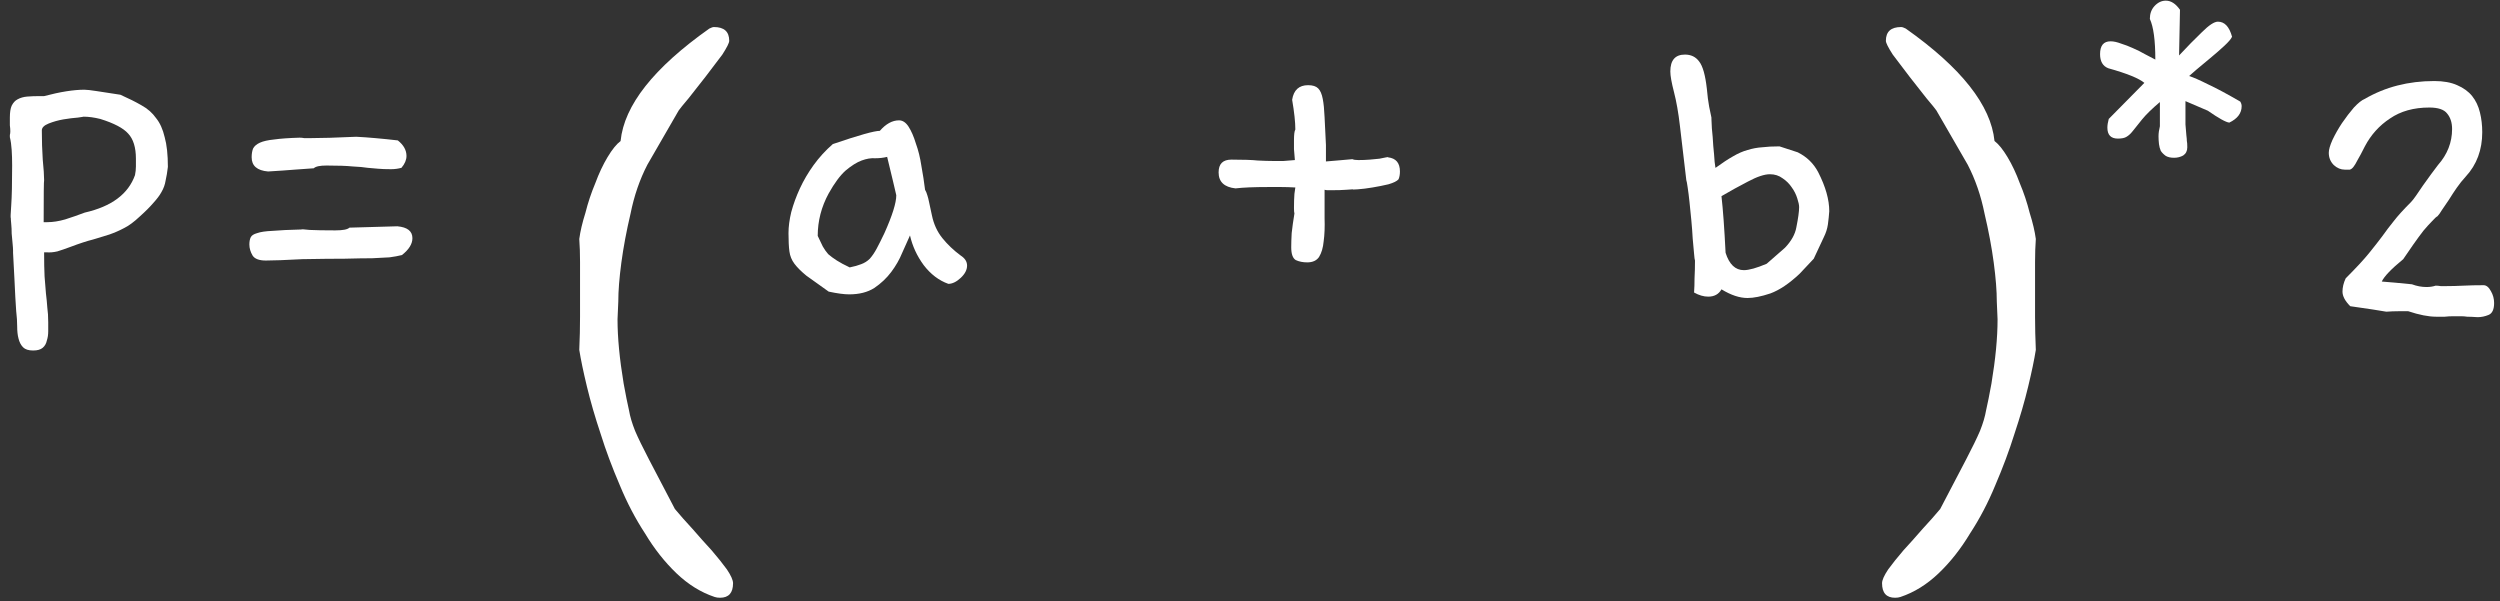
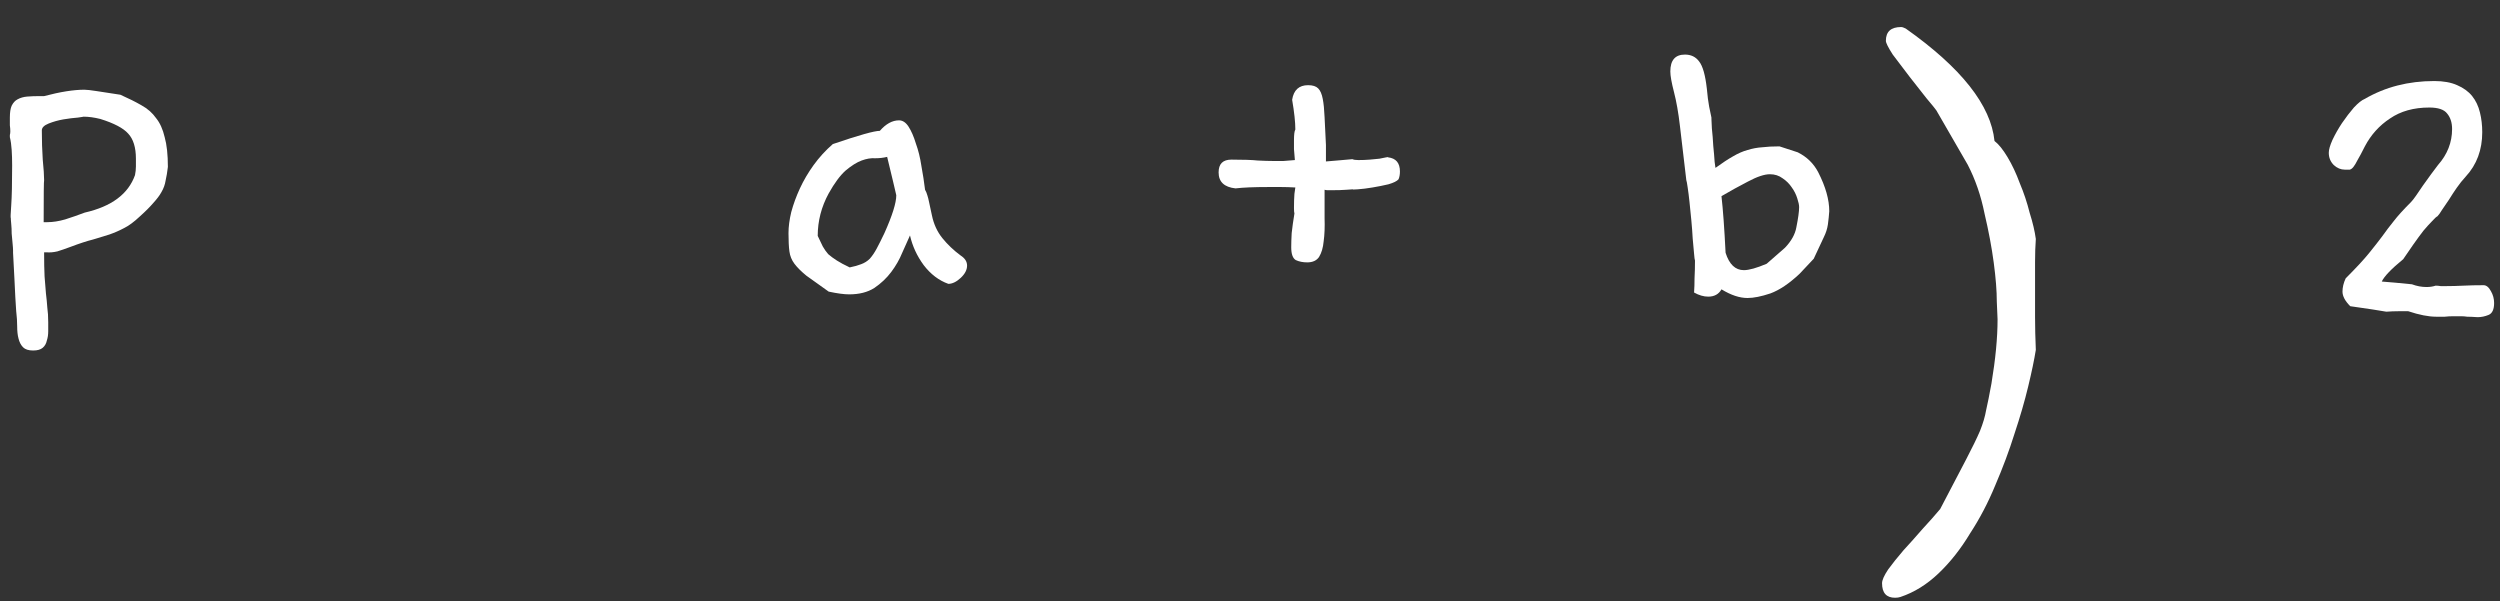
<svg xmlns="http://www.w3.org/2000/svg" width="183" height="44" viewBox="0 0 183 44" fill="none">
  <rect x="0" y="0" width="183" height="44" fill="#333333" stroke="none" />
  <path d="M70.322 18.705C70.634 18.905 70.79 19.151 70.79 19.44C70.79 19.752 70.634 20.053 70.322 20.343C70.01 20.633 69.709 20.778 69.419 20.778C68.728 20.532 68.126 20.076 67.614 19.407C67.123 18.738 66.789 18.014 66.611 17.234C66.455 17.568 66.265 17.991 66.042 18.504C65.842 18.994 65.574 19.463 65.24 19.908C64.906 20.354 64.493 20.744 64.003 21.078C63.513 21.39 62.9 21.547 62.164 21.547C61.785 21.547 61.284 21.48 60.66 21.346C59.969 20.856 59.423 20.465 59.022 20.176C58.643 19.864 58.353 19.574 58.152 19.306C57.952 19.039 57.829 18.738 57.785 18.404C57.74 18.07 57.718 17.624 57.718 17.067C57.718 16.599 57.785 16.086 57.918 15.529C58.074 14.949 58.286 14.37 58.554 13.79C58.821 13.211 59.155 12.642 59.556 12.085C59.958 11.528 60.426 11.015 60.961 10.547C61.941 10.213 62.71 9.968 63.267 9.812C63.825 9.656 64.204 9.578 64.404 9.578C64.85 9.065 65.318 8.809 65.808 8.809C66.076 8.809 66.31 8.965 66.51 9.277C66.711 9.589 66.889 10.001 67.045 10.514C67.224 11.004 67.357 11.55 67.447 12.152C67.558 12.754 67.647 13.333 67.714 13.89C67.781 14.002 67.837 14.136 67.881 14.292C67.926 14.425 67.97 14.604 68.015 14.827L68.216 15.763C68.349 16.409 68.606 16.966 68.984 17.434C69.363 17.902 69.809 18.326 70.322 18.705ZM65.608 14.292C65.563 14.091 65.485 13.757 65.374 13.289C65.262 12.821 65.117 12.219 64.939 11.483C64.672 11.55 64.382 11.584 64.07 11.584C63.758 11.561 63.423 11.617 63.067 11.751C62.71 11.885 62.32 12.13 61.897 12.486C61.496 12.843 61.083 13.4 60.66 14.158C60.125 15.139 59.857 16.175 59.857 17.267C59.991 17.557 60.114 17.813 60.225 18.036C60.337 18.237 60.47 18.426 60.626 18.605C60.805 18.761 61.016 18.916 61.262 19.073C61.507 19.229 61.819 19.396 62.198 19.574C62.532 19.507 62.811 19.429 63.033 19.34C63.279 19.251 63.49 19.117 63.669 18.939C63.847 18.738 64.014 18.493 64.17 18.203C64.326 17.913 64.516 17.535 64.739 17.067C65.318 15.774 65.608 14.849 65.608 14.292Z" fill="white" />
  <path d="M102.374 13.122C102.263 13.255 102.018 13.378 101.639 13.489C101.26 13.579 100.87 13.656 100.469 13.723C100.068 13.79 99.711 13.835 99.399 13.857C99.109 13.879 98.987 13.879 99.031 13.857C99.009 13.857 98.853 13.868 98.563 13.89C98.273 13.913 97.906 13.924 97.46 13.924C97.371 13.924 97.282 13.924 97.192 13.924C97.103 13.924 97.025 13.913 96.959 13.89C96.959 14.626 96.959 15.317 96.959 15.963C96.981 16.61 96.959 17.178 96.892 17.668C96.847 18.136 96.736 18.515 96.557 18.805C96.379 19.073 96.089 19.206 95.688 19.206C95.376 19.206 95.097 19.151 94.852 19.039C94.629 18.905 94.518 18.593 94.518 18.103C94.518 17.813 94.529 17.468 94.551 17.067C94.596 16.643 94.663 16.164 94.752 15.629C94.73 15.562 94.719 15.428 94.719 15.228C94.719 14.827 94.73 14.481 94.752 14.191C94.796 13.902 94.819 13.746 94.819 13.723C94.44 13.701 94.094 13.69 93.782 13.69C93.47 13.69 93.158 13.69 92.846 13.69C91.799 13.69 90.996 13.723 90.439 13.79C89.615 13.701 89.202 13.311 89.202 12.62C89.202 11.996 89.514 11.684 90.138 11.684C91.007 11.684 91.654 11.706 92.077 11.751C92.523 11.773 92.891 11.784 93.181 11.784C93.426 11.784 93.682 11.784 93.95 11.784C94.217 11.762 94.496 11.74 94.785 11.717C94.763 11.405 94.741 11.138 94.719 10.915C94.719 10.67 94.719 10.458 94.719 10.28C94.719 9.856 94.752 9.589 94.819 9.477C94.819 8.943 94.741 8.218 94.585 7.304C94.696 6.591 95.086 6.235 95.755 6.235C96.089 6.235 96.334 6.313 96.49 6.469C96.646 6.625 96.758 6.881 96.825 7.238C96.892 7.572 96.936 8.018 96.959 8.575C96.981 9.132 97.014 9.812 97.059 10.614V11.818C97.282 11.796 97.549 11.773 97.861 11.751C98.173 11.729 98.552 11.695 98.998 11.651C99.087 11.695 99.232 11.717 99.432 11.717C99.722 11.717 100.001 11.706 100.268 11.684C100.536 11.662 100.77 11.639 100.97 11.617C101.193 11.573 101.36 11.539 101.472 11.517C101.583 11.495 101.628 11.495 101.606 11.517C102.185 11.584 102.475 11.929 102.475 12.553C102.475 12.776 102.441 12.966 102.374 13.122Z" fill="white" />
  <path d="M133.1 12.62C133.635 13.668 133.902 14.615 133.902 15.462C133.88 15.774 133.847 16.097 133.802 16.431C133.757 16.743 133.657 17.055 133.501 17.367L132.766 18.939L131.729 20.042C130.971 20.755 130.258 21.235 129.59 21.48C128.921 21.703 128.364 21.814 127.918 21.814C127.338 21.814 126.703 21.602 126.012 21.179C125.812 21.535 125.489 21.714 125.043 21.714C124.708 21.714 124.363 21.613 124.006 21.413C124.029 21.101 124.04 20.755 124.04 20.376C124.062 19.975 124.073 19.541 124.073 19.073C124.051 19.028 124.029 18.861 124.006 18.571C123.984 18.259 123.951 17.891 123.906 17.468C123.884 17.044 123.85 16.599 123.806 16.131C123.761 15.64 123.717 15.194 123.672 14.793C123.627 14.37 123.583 14.013 123.538 13.723C123.494 13.411 123.46 13.233 123.438 13.188L122.97 9.21C122.859 8.252 122.714 7.427 122.535 6.736C122.357 6.045 122.268 5.544 122.268 5.232C122.268 4.407 122.624 3.995 123.338 3.995C123.783 3.995 124.129 4.162 124.374 4.496C124.642 4.83 124.831 5.499 124.942 6.502C124.987 7.015 125.043 7.449 125.11 7.806C125.176 8.14 125.232 8.408 125.277 8.608V8.709C125.277 8.775 125.288 9.009 125.31 9.411C125.355 9.812 125.388 10.235 125.411 10.681C125.455 11.104 125.489 11.495 125.511 11.851C125.555 12.185 125.578 12.33 125.578 12.286C126.068 11.929 126.491 11.651 126.848 11.45C127.227 11.227 127.584 11.071 127.918 10.982C128.275 10.87 128.631 10.804 128.988 10.781C129.344 10.737 129.768 10.714 130.258 10.714L131.595 11.149C132.264 11.483 132.766 11.974 133.1 12.62ZM131.495 16.632C131.629 15.963 131.696 15.473 131.696 15.161C131.696 15.005 131.651 14.793 131.562 14.526C131.473 14.236 131.339 13.969 131.161 13.723C130.983 13.456 130.76 13.233 130.492 13.055C130.225 12.854 129.913 12.754 129.556 12.754C129.155 12.754 128.62 12.932 127.951 13.289C127.305 13.623 126.659 13.98 126.012 14.359C126.124 15.339 126.224 16.721 126.313 18.504C126.581 19.351 127.026 19.775 127.65 19.775C128.029 19.775 128.587 19.619 129.322 19.306L130.659 18.136C131.127 17.646 131.406 17.145 131.495 16.632Z" fill="white" />
  <path d="M12.289 12.217C12.245 12.596 12.189 12.931 12.122 13.22C12.078 13.51 11.977 13.789 11.821 14.056C11.687 14.301 11.487 14.569 11.219 14.859C10.974 15.148 10.64 15.483 10.216 15.861C9.815 16.24 9.436 16.519 9.08 16.697C8.745 16.876 8.389 17.032 8.01 17.165C7.653 17.277 7.252 17.399 6.806 17.533C6.361 17.645 5.815 17.823 5.168 18.068C4.812 18.202 4.488 18.313 4.199 18.402C3.909 18.469 3.641 18.491 3.396 18.469H3.229C3.229 19.182 3.24 19.773 3.263 20.241C3.307 20.709 3.341 21.122 3.363 21.478C3.407 21.835 3.441 22.18 3.463 22.515C3.508 22.826 3.53 23.183 3.53 23.584C3.53 23.785 3.53 24.008 3.53 24.253C3.53 24.498 3.497 24.721 3.43 24.922C3.385 25.145 3.285 25.323 3.129 25.456C2.973 25.59 2.739 25.657 2.427 25.657C2.092 25.657 1.847 25.579 1.691 25.423C1.535 25.267 1.424 25.055 1.357 24.788C1.29 24.543 1.257 24.242 1.257 23.885C1.257 23.551 1.234 23.194 1.19 22.815V22.849C1.167 22.559 1.145 22.203 1.123 21.779C1.101 21.4 1.078 20.943 1.056 20.408C1.034 19.873 1 19.238 0.956 18.503V18.335C0.956 18.224 0.945 18.057 0.922 17.834C0.9 17.589 0.878 17.344 0.855 17.099C0.855 16.853 0.844 16.619 0.822 16.396C0.8 16.174 0.789 16.006 0.789 15.895V15.962C0.766 15.962 0.777 15.65 0.822 15.026C0.867 14.379 0.889 13.41 0.889 12.117C0.889 11.694 0.878 11.315 0.855 10.98C0.833 10.624 0.789 10.312 0.722 10.044C0.722 10 0.722 9.944 0.722 9.877C0.744 9.81 0.755 9.721 0.755 9.61C0.755 9.476 0.744 9.331 0.722 9.175C0.722 8.997 0.722 8.807 0.722 8.607C0.722 8.228 0.766 7.938 0.855 7.738C0.967 7.515 1.112 7.359 1.29 7.269C1.491 7.158 1.725 7.091 1.992 7.069C2.26 7.047 2.56 7.035 2.895 7.035H3.229C4.41 6.723 5.391 6.567 6.171 6.567C6.349 6.567 6.65 6.601 7.074 6.668C7.52 6.735 8.099 6.824 8.812 6.935C9.414 7.203 9.927 7.459 10.35 7.704C10.796 7.949 11.152 8.261 11.42 8.64C11.71 8.997 11.921 9.465 12.055 10.044C12.211 10.601 12.289 11.326 12.289 12.217ZM9.882 12.819C9.927 12.596 9.949 12.385 9.949 12.184C9.949 11.983 9.949 11.794 9.949 11.616C9.949 10.791 9.759 10.178 9.381 9.777C9.024 9.376 8.344 9.019 7.341 8.707C6.895 8.596 6.483 8.54 6.104 8.54C6.149 8.54 6.015 8.562 5.703 8.607C5.391 8.629 5.034 8.674 4.633 8.74C4.254 8.807 3.898 8.908 3.563 9.041C3.229 9.175 3.062 9.342 3.062 9.543C3.062 10.301 3.084 11.014 3.129 11.682C3.196 12.351 3.229 12.853 3.229 13.187C3.207 13.232 3.196 14.257 3.196 16.263H3.463C3.864 16.263 4.299 16.196 4.767 16.062C5.257 15.906 5.737 15.739 6.205 15.561C8.166 15.115 9.392 14.201 9.882 12.819Z" fill="white" />
-   <path d="M29.387 12.284C29.142 12.351 28.886 12.385 28.618 12.385C28.239 12.385 27.927 12.373 27.682 12.351C27.459 12.329 27.203 12.307 26.913 12.284C26.646 12.24 26.278 12.206 25.81 12.184C25.364 12.139 24.729 12.117 23.904 12.117C23.414 12.117 23.102 12.184 22.968 12.318C22.589 12.34 22.121 12.373 21.564 12.418C21.029 12.463 20.383 12.507 19.625 12.552C18.823 12.485 18.421 12.139 18.421 11.515C18.421 11.27 18.455 11.058 18.522 10.88C18.611 10.702 18.778 10.557 19.023 10.445C19.268 10.334 19.614 10.256 20.06 10.211C20.528 10.145 21.152 10.1 21.932 10.078C22.043 10.078 22.155 10.089 22.266 10.111C22.4 10.111 22.545 10.111 22.701 10.111C23.503 10.111 24.629 10.078 26.077 10.011C26.523 10.033 26.991 10.067 27.482 10.111C27.994 10.156 28.54 10.211 29.12 10.278C29.543 10.613 29.755 10.992 29.755 11.415C29.755 11.705 29.632 11.995 29.387 12.284ZM29.421 18.67C29.153 18.737 28.852 18.792 28.518 18.837C28.206 18.859 27.782 18.882 27.247 18.904C26.735 18.904 26.066 18.915 25.241 18.937C24.439 18.937 23.403 18.948 22.132 18.971C20.884 19.038 19.993 19.071 19.458 19.071C18.967 19.071 18.644 18.948 18.488 18.703C18.332 18.436 18.254 18.168 18.254 17.901C18.254 17.678 18.288 17.5 18.355 17.366C18.421 17.232 18.577 17.132 18.823 17.065C19.068 16.976 19.447 16.92 19.959 16.898C20.472 16.853 21.174 16.82 22.066 16.798C22.066 16.775 22.266 16.787 22.667 16.831C23.091 16.853 23.715 16.864 24.54 16.864C25.097 16.864 25.442 16.798 25.576 16.664L29.086 16.564C29.822 16.631 30.189 16.92 30.189 17.433C30.189 17.856 29.933 18.269 29.421 18.67Z" fill="white" />
-   <path d="M163.988 7.437C164.055 7.548 164.089 7.66 164.089 7.771C164.089 8.284 163.788 8.685 163.186 8.975C162.941 8.952 162.417 8.663 161.615 8.105L159.976 7.403C159.976 8.183 159.976 8.752 159.976 9.108C159.999 9.465 160.021 9.733 160.043 9.911C160.066 10.089 160.077 10.223 160.077 10.312C160.099 10.401 160.11 10.557 160.11 10.78C160.11 11.047 160.01 11.248 159.809 11.382C159.609 11.493 159.386 11.549 159.141 11.549C158.895 11.549 158.695 11.504 158.539 11.415C158.383 11.304 158.26 11.181 158.171 11.047C158.104 10.892 158.06 10.724 158.037 10.546C158.015 10.345 158.004 10.156 158.004 9.978C158.004 9.755 158.037 9.51 158.104 9.242V7.47C157.525 7.961 157.09 8.384 156.8 8.741C156.533 9.075 156.31 9.354 156.132 9.576C155.976 9.777 155.82 9.922 155.664 10.011C155.53 10.1 155.318 10.145 155.028 10.145C154.516 10.145 154.26 9.877 154.26 9.342C154.26 9.164 154.293 8.952 154.36 8.707L156.968 6.066C156.566 5.732 155.686 5.375 154.326 4.996C153.925 4.84 153.725 4.495 153.725 3.96C153.725 3.336 153.981 3.024 154.494 3.024C154.716 3.024 154.973 3.08 155.262 3.191C155.552 3.28 155.842 3.392 156.132 3.525C156.444 3.659 156.734 3.804 157.001 3.96C157.291 4.116 157.547 4.25 157.77 4.361C157.77 2.957 157.636 1.965 157.369 1.386C157.369 1.007 157.48 0.695 157.703 0.45C157.948 0.182 158.227 0.048 158.539 0.048C158.918 0.048 159.263 0.271 159.575 0.717L159.508 4.06C160.11 3.414 160.667 2.845 161.18 2.355C161.693 1.843 162.083 1.586 162.35 1.586C162.84 1.586 163.186 1.954 163.386 2.689C163.32 2.845 163.13 3.068 162.818 3.358C162.506 3.648 162.161 3.949 161.782 4.261C161.425 4.551 161.091 4.829 160.779 5.097C160.489 5.342 160.311 5.498 160.244 5.565C160.534 5.654 160.991 5.854 161.615 6.166C162.239 6.456 163.03 6.88 163.988 7.437Z" fill="white" />
  <path d="M181.366 23.217C181.031 23.195 180.775 23.183 180.597 23.183C180.441 23.161 180.307 23.15 180.196 23.15C180.106 23.15 180.017 23.15 179.928 23.15C179.839 23.15 179.705 23.15 179.527 23.15C179.349 23.15 179.159 23.161 178.959 23.183C178.758 23.183 178.546 23.183 178.323 23.183C177.766 23.183 177.086 23.05 176.284 22.782C176.061 22.782 175.816 22.782 175.548 22.782C175.281 22.782 174.991 22.793 174.679 22.816C174.434 22.771 174.089 22.715 173.643 22.648C173.197 22.582 172.662 22.504 172.038 22.414C171.659 22.035 171.47 21.679 171.47 21.345C171.47 21.033 171.548 20.709 171.704 20.375C172.462 19.617 173.03 19.004 173.409 18.536C173.788 18.068 174.111 17.656 174.378 17.299C174.646 16.92 174.924 16.553 175.214 16.196C175.504 15.817 175.927 15.349 176.485 14.792C176.574 14.703 176.696 14.547 176.852 14.324C177.008 14.101 177.176 13.856 177.354 13.588C177.554 13.299 177.755 13.02 177.956 12.752C178.156 12.485 178.323 12.262 178.457 12.084C179.148 11.304 179.493 10.423 179.493 9.443C179.493 8.975 179.371 8.596 179.126 8.306C178.903 8.016 178.468 7.871 177.822 7.871C176.685 7.871 175.727 8.139 174.947 8.674C174.167 9.186 173.554 9.866 173.108 10.713C172.885 11.159 172.707 11.493 172.573 11.716C172.462 11.939 172.361 12.106 172.272 12.218C172.183 12.329 172.094 12.396 172.005 12.418C171.916 12.418 171.793 12.418 171.637 12.418C171.347 12.418 171.08 12.307 170.835 12.084C170.589 11.839 170.467 11.538 170.467 11.181C170.467 10.958 170.556 10.646 170.734 10.245C170.935 9.822 171.169 9.409 171.436 9.008C171.726 8.585 172.016 8.206 172.306 7.871C172.618 7.537 172.885 7.325 173.108 7.236C174.601 6.367 176.295 5.932 178.19 5.932C178.858 5.932 179.415 6.033 179.861 6.233C180.329 6.434 180.697 6.701 180.964 7.036C181.232 7.37 181.421 7.771 181.533 8.239C181.644 8.685 181.7 9.164 181.7 9.677C181.7 10.97 181.299 12.05 180.496 12.92C180.251 13.187 180.028 13.466 179.828 13.755C179.627 14.045 179.438 14.335 179.259 14.625C179.081 14.892 178.914 15.137 178.758 15.36C178.624 15.583 178.513 15.739 178.424 15.828C178.334 15.873 178.201 15.995 178.022 16.196C177.844 16.374 177.632 16.608 177.387 16.898C177.164 17.188 176.919 17.522 176.652 17.901C176.407 18.258 176.161 18.614 175.916 18.971C175.047 19.684 174.523 20.23 174.345 20.609C174.947 20.654 175.682 20.721 176.551 20.81C176.908 20.943 177.265 21.01 177.621 21.01C177.866 21.01 178.089 20.977 178.29 20.91C178.401 20.91 178.524 20.921 178.658 20.943C178.791 20.943 178.936 20.943 179.092 20.943C179.471 20.943 179.884 20.932 180.329 20.91C180.775 20.888 181.265 20.877 181.8 20.877C182.001 20.877 182.179 21.021 182.335 21.311C182.491 21.579 182.569 21.868 182.569 22.18C182.569 22.648 182.435 22.938 182.168 23.05C181.901 23.161 181.633 23.217 181.366 23.217Z" fill="white" />
  <path d="M149.022 25.611C148.91 26.32 148.723 27.216 148.462 28.299C148.201 29.382 147.865 30.539 147.454 31.771C147.081 32.966 146.614 34.216 146.054 35.523C145.531 36.792 144.915 37.968 144.206 39.051C143.534 40.171 142.769 41.142 141.91 41.963C141.051 42.784 140.118 43.363 139.11 43.699C138.998 43.736 138.867 43.755 138.718 43.755C138.083 43.755 137.766 43.4 137.766 42.691C137.766 42.467 137.915 42.131 138.214 41.683C138.513 41.272 138.886 40.806 139.334 40.283C139.782 39.798 140.249 39.275 140.734 38.715C141.219 38.192 141.649 37.707 142.022 37.259C142.843 35.691 143.478 34.478 143.926 33.619C144.374 32.76 144.71 32.07 144.934 31.547C145.158 30.987 145.307 30.483 145.382 30.035C145.494 29.55 145.625 28.896 145.774 28.075C145.923 27.179 146.035 26.339 146.11 25.555C146.185 24.771 146.222 24.043 146.222 23.371C146.222 23.259 146.203 22.83 146.166 22.083C146.166 21.299 146.091 20.347 145.942 19.227C145.793 18.107 145.569 16.912 145.27 15.643C145.009 14.336 144.598 13.142 144.038 12.059L141.742 8.083C141.667 7.971 141.425 7.672 141.014 7.187C140.641 6.702 140.23 6.179 139.782 5.619C139.334 5.022 138.923 4.48 138.55 3.995C138.214 3.472 138.046 3.136 138.046 2.987C138.046 2.315 138.419 1.979 139.166 1.979C139.241 1.979 139.353 2.016 139.502 2.091C143.571 4.966 145.737 7.71 145.998 10.323C146.297 10.547 146.614 10.939 146.95 11.499C147.286 12.059 147.585 12.694 147.846 13.403C148.145 14.112 148.387 14.84 148.574 15.587C148.798 16.296 148.947 16.931 149.022 17.491C148.985 18.014 148.966 18.574 148.966 19.171C148.966 19.731 148.966 20.347 148.966 21.019C148.966 21.691 148.966 22.419 148.966 23.203C148.966 23.95 148.985 24.752 149.022 25.611Z" fill="white" />
-   <path d="M42.403 25.611C42.515 26.32 42.702 27.216 42.963 28.299C43.224 29.382 43.56 30.539 43.971 31.771C44.344 32.966 44.811 34.216 45.371 35.523C45.894 36.792 46.51 37.968 47.219 39.051C47.891 40.171 48.657 41.142 49.515 41.963C50.374 42.784 51.307 43.363 52.315 43.699C52.427 43.736 52.558 43.755 52.707 43.755C53.342 43.755 53.659 43.4 53.659 42.691C53.659 42.467 53.51 42.131 53.211 41.683C52.913 41.272 52.539 40.806 52.091 40.283C51.643 39.798 51.176 39.275 50.691 38.715C50.206 38.192 49.776 37.707 49.403 37.259C48.582 35.691 47.947 34.478 47.499 33.619C47.051 32.76 46.715 32.07 46.491 31.547C46.267 30.987 46.118 30.483 46.043 30.035C45.931 29.55 45.8 28.896 45.651 28.075C45.502 27.179 45.39 26.339 45.315 25.555C45.24 24.771 45.203 24.043 45.203 23.371C45.203 23.259 45.222 22.83 45.259 22.083C45.259 21.299 45.334 20.347 45.483 19.227C45.633 18.107 45.856 16.912 46.155 15.643C46.416 14.336 46.827 13.142 47.387 12.059L49.683 8.083C49.758 7.971 50.001 7.672 50.411 7.187C50.785 6.702 51.195 6.179 51.643 5.619C52.091 5.022 52.502 4.48 52.875 3.995C53.211 3.472 53.379 3.136 53.379 2.987C53.379 2.315 53.006 1.979 52.259 1.979C52.184 1.979 52.072 2.016 51.923 2.091C47.854 4.966 45.688 7.71 45.427 10.323C45.129 10.547 44.811 10.939 44.475 11.499C44.139 12.059 43.84 12.694 43.579 13.403C43.281 14.112 43.038 14.84 42.851 15.587C42.627 16.296 42.478 16.931 42.403 17.491C42.441 18.014 42.459 18.574 42.459 19.171C42.459 19.731 42.459 20.347 42.459 21.019C42.459 21.691 42.459 22.419 42.459 23.203C42.459 23.95 42.441 24.752 42.403 25.611Z" fill="white" />
</svg>